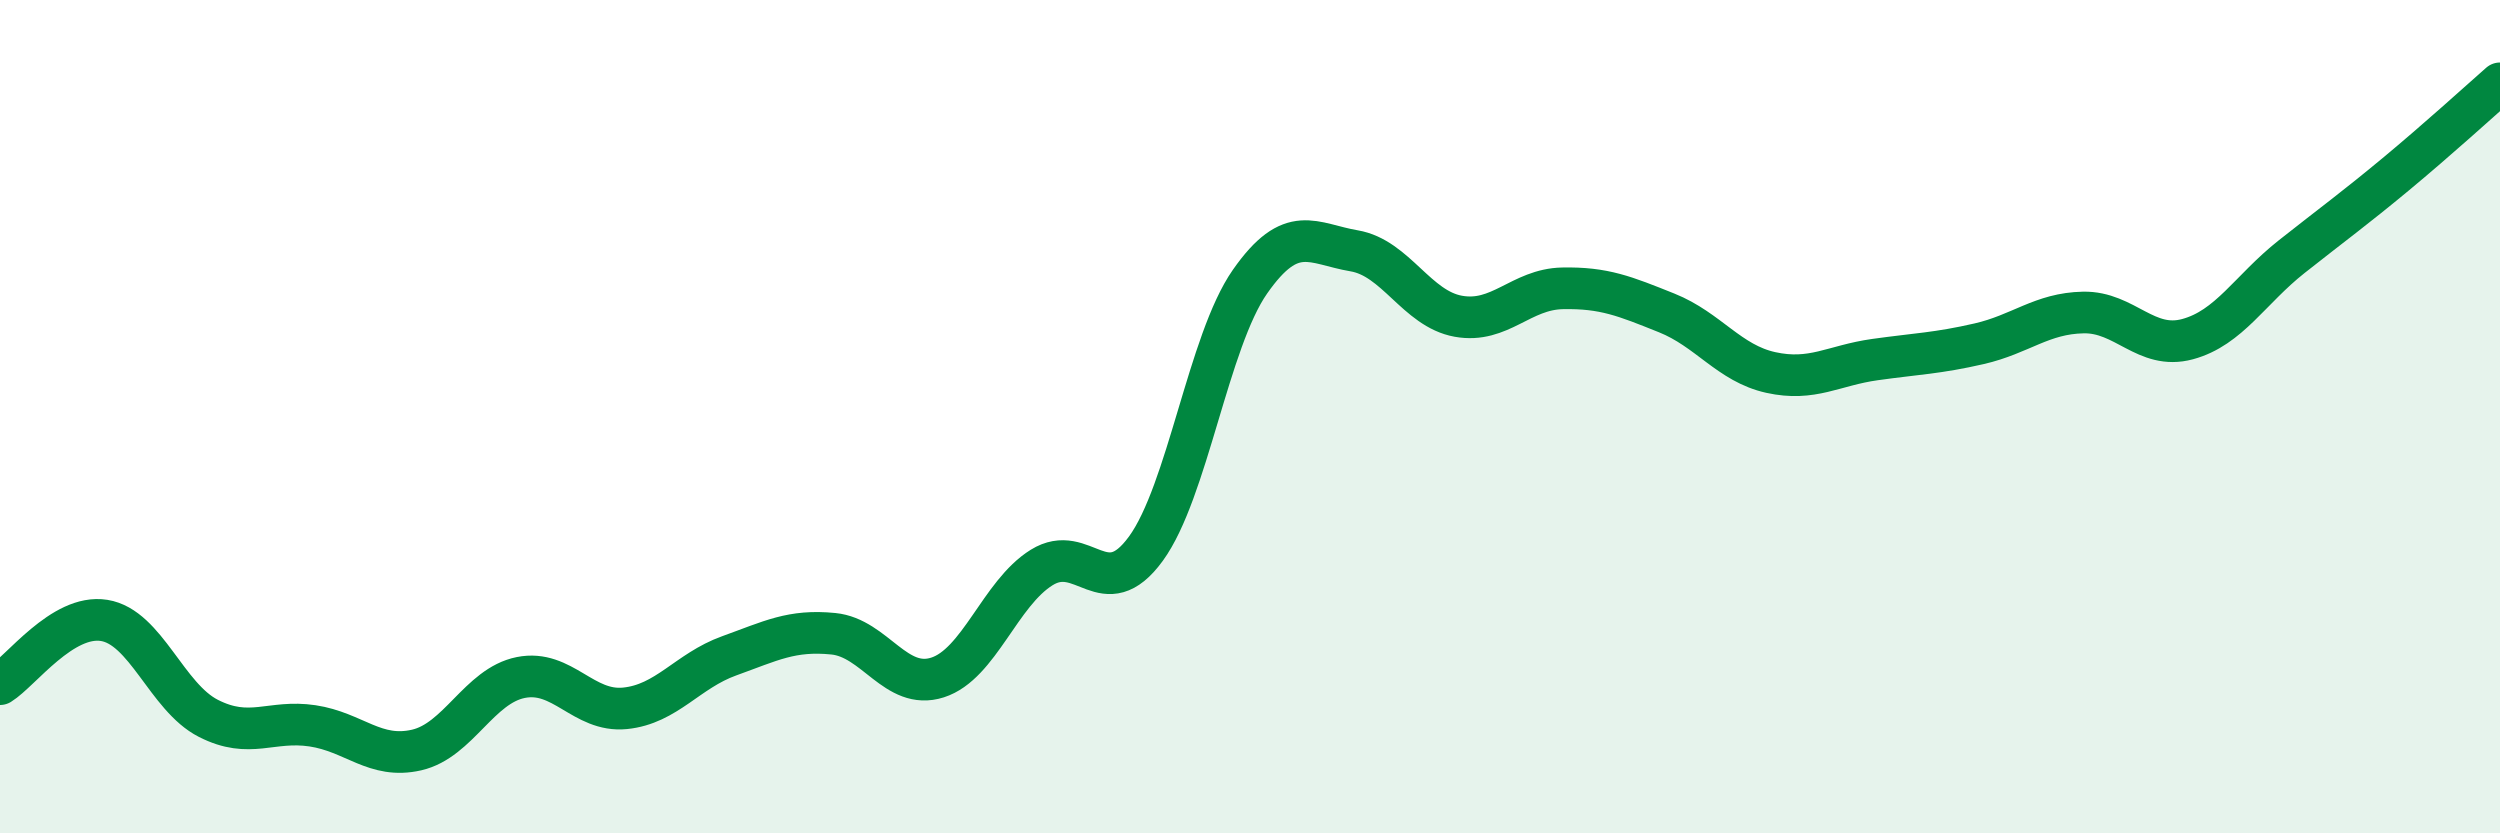
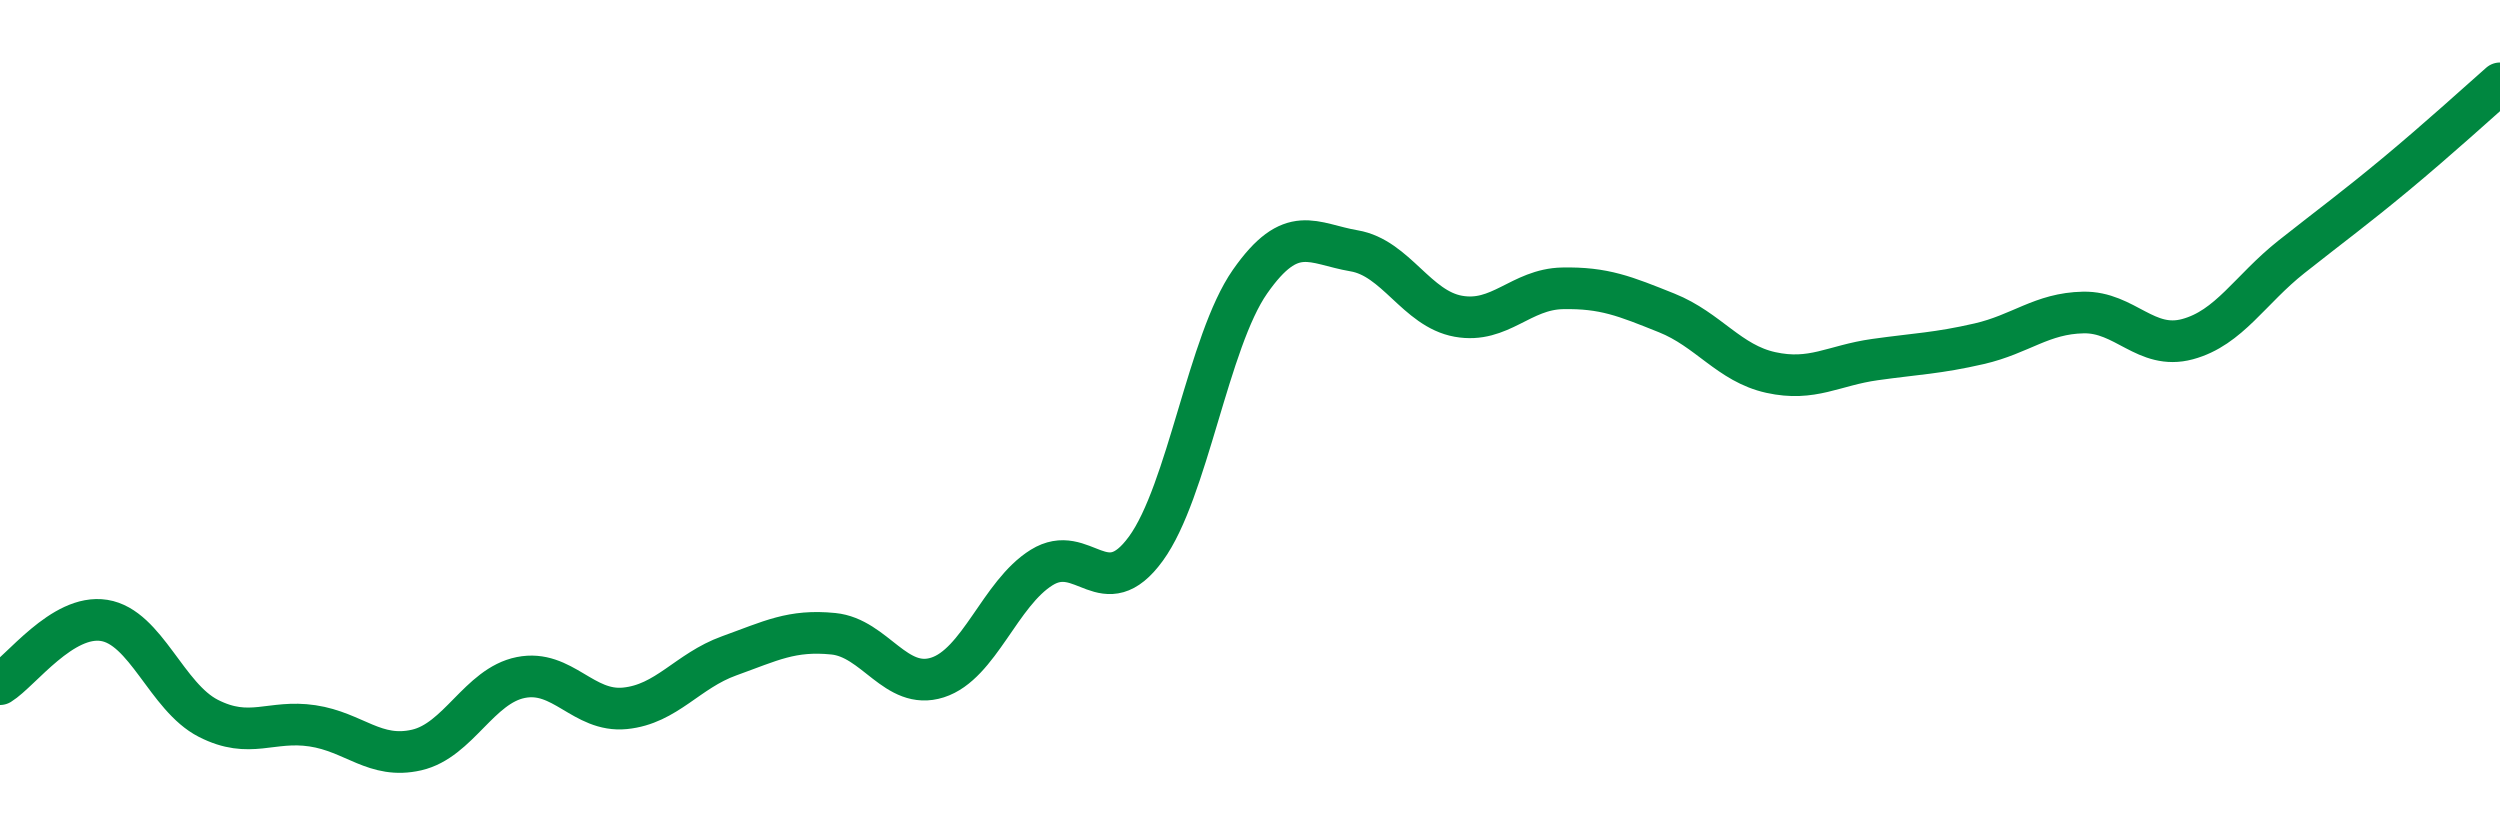
<svg xmlns="http://www.w3.org/2000/svg" width="60" height="20" viewBox="0 0 60 20">
-   <path d="M 0,16.42 C 0.5,16.11 1.5,14.73 2.5,14.89 C 3.5,15.05 4,16.73 5,17.24 C 6,17.75 6.5,17.27 7.5,17.42 C 8.5,17.57 9,18.23 10,18 C 11,17.77 11.5,16.46 12.5,16.26 C 13.5,16.06 14,17.1 15,17 C 16,16.9 16.5,16.1 17.5,15.74 C 18.5,15.38 19,15.11 20,15.21 C 21,15.31 21.5,16.58 22.5,16.26 C 23.5,15.94 24,14.24 25,13.62 C 26,13 26.5,14.54 27.5,13.17 C 28.5,11.8 29,8.19 30,6.76 C 31,5.33 31.5,5.85 32.5,6.02 C 33.5,6.19 34,7.41 35,7.59 C 36,7.77 36.5,6.94 37.5,6.92 C 38.5,6.9 39,7.11 40,7.51 C 41,7.91 41.5,8.72 42.5,8.94 C 43.5,9.16 44,8.77 45,8.63 C 46,8.49 46.5,8.48 47.5,8.25 C 48.5,8.02 49,7.52 50,7.5 C 51,7.48 51.5,8.41 52.5,8.14 C 53.5,7.87 54,6.95 55,6.16 C 56,5.37 56.5,5.01 57.5,4.18 C 58.5,3.35 59.5,2.44 60,2L60 20L0 20Z" fill="#008740" opacity="0.1" stroke-linecap="round" stroke-linejoin="round" />
  <path d="M 0,16.42 C 0.5,16.11 1.5,14.73 2.5,14.89 C 3.5,15.05 4,16.73 5,17.24 C 6,17.75 6.5,17.27 7.5,17.42 C 8.5,17.57 9,18.23 10,18 C 11,17.77 11.5,16.46 12.5,16.26 C 13.5,16.06 14,17.1 15,17 C 16,16.9 16.5,16.1 17.5,15.74 C 18.5,15.38 19,15.11 20,15.21 C 21,15.31 21.5,16.58 22.5,16.26 C 23.5,15.94 24,14.24 25,13.62 C 26,13 26.5,14.54 27.5,13.17 C 28.5,11.8 29,8.19 30,6.76 C 31,5.33 31.5,5.85 32.5,6.02 C 33.5,6.19 34,7.41 35,7.59 C 36,7.77 36.5,6.94 37.5,6.92 C 38.5,6.9 39,7.11 40,7.51 C 41,7.91 41.5,8.72 42.5,8.94 C 43.5,9.16 44,8.77 45,8.63 C 46,8.49 46.5,8.48 47.5,8.25 C 48.5,8.02 49,7.52 50,7.5 C 51,7.48 51.5,8.41 52.5,8.14 C 53.5,7.87 54,6.95 55,6.16 C 56,5.37 56.5,5.01 57.5,4.18 C 58.5,3.35 59.5,2.44 60,2" stroke="#008740" stroke-width="1" fill="none" stroke-linecap="round" stroke-linejoin="round" />
</svg>